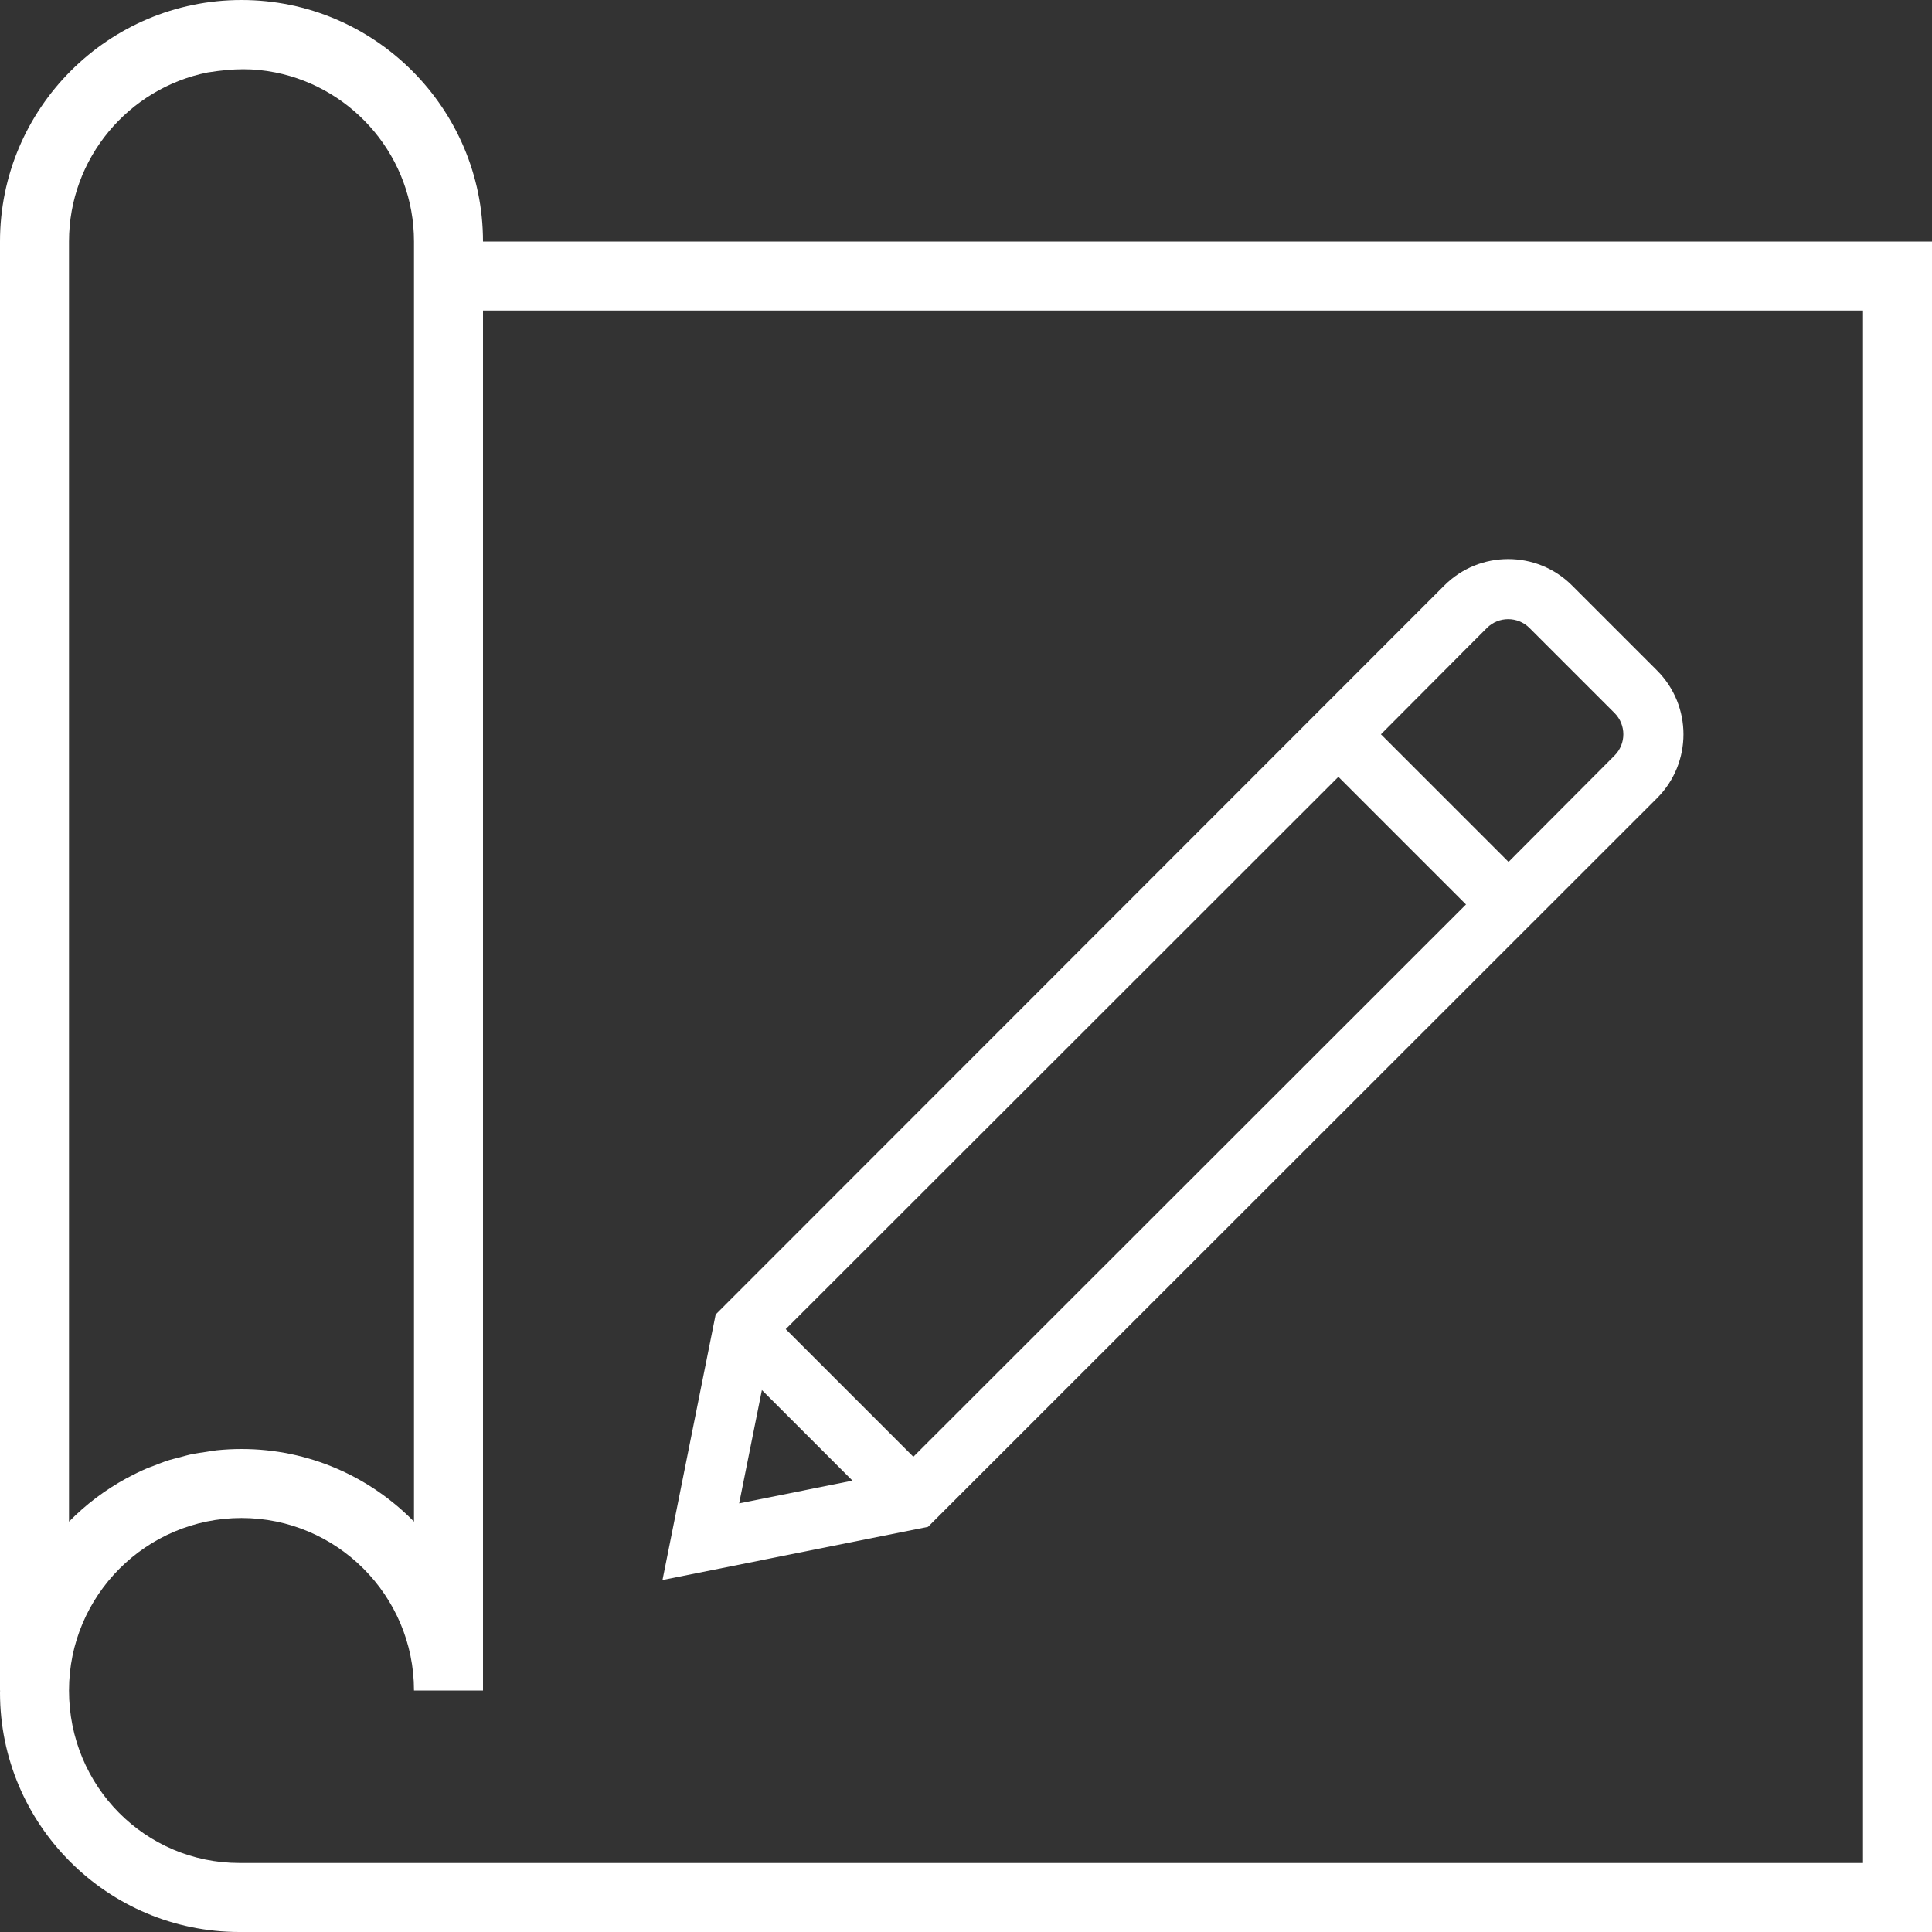
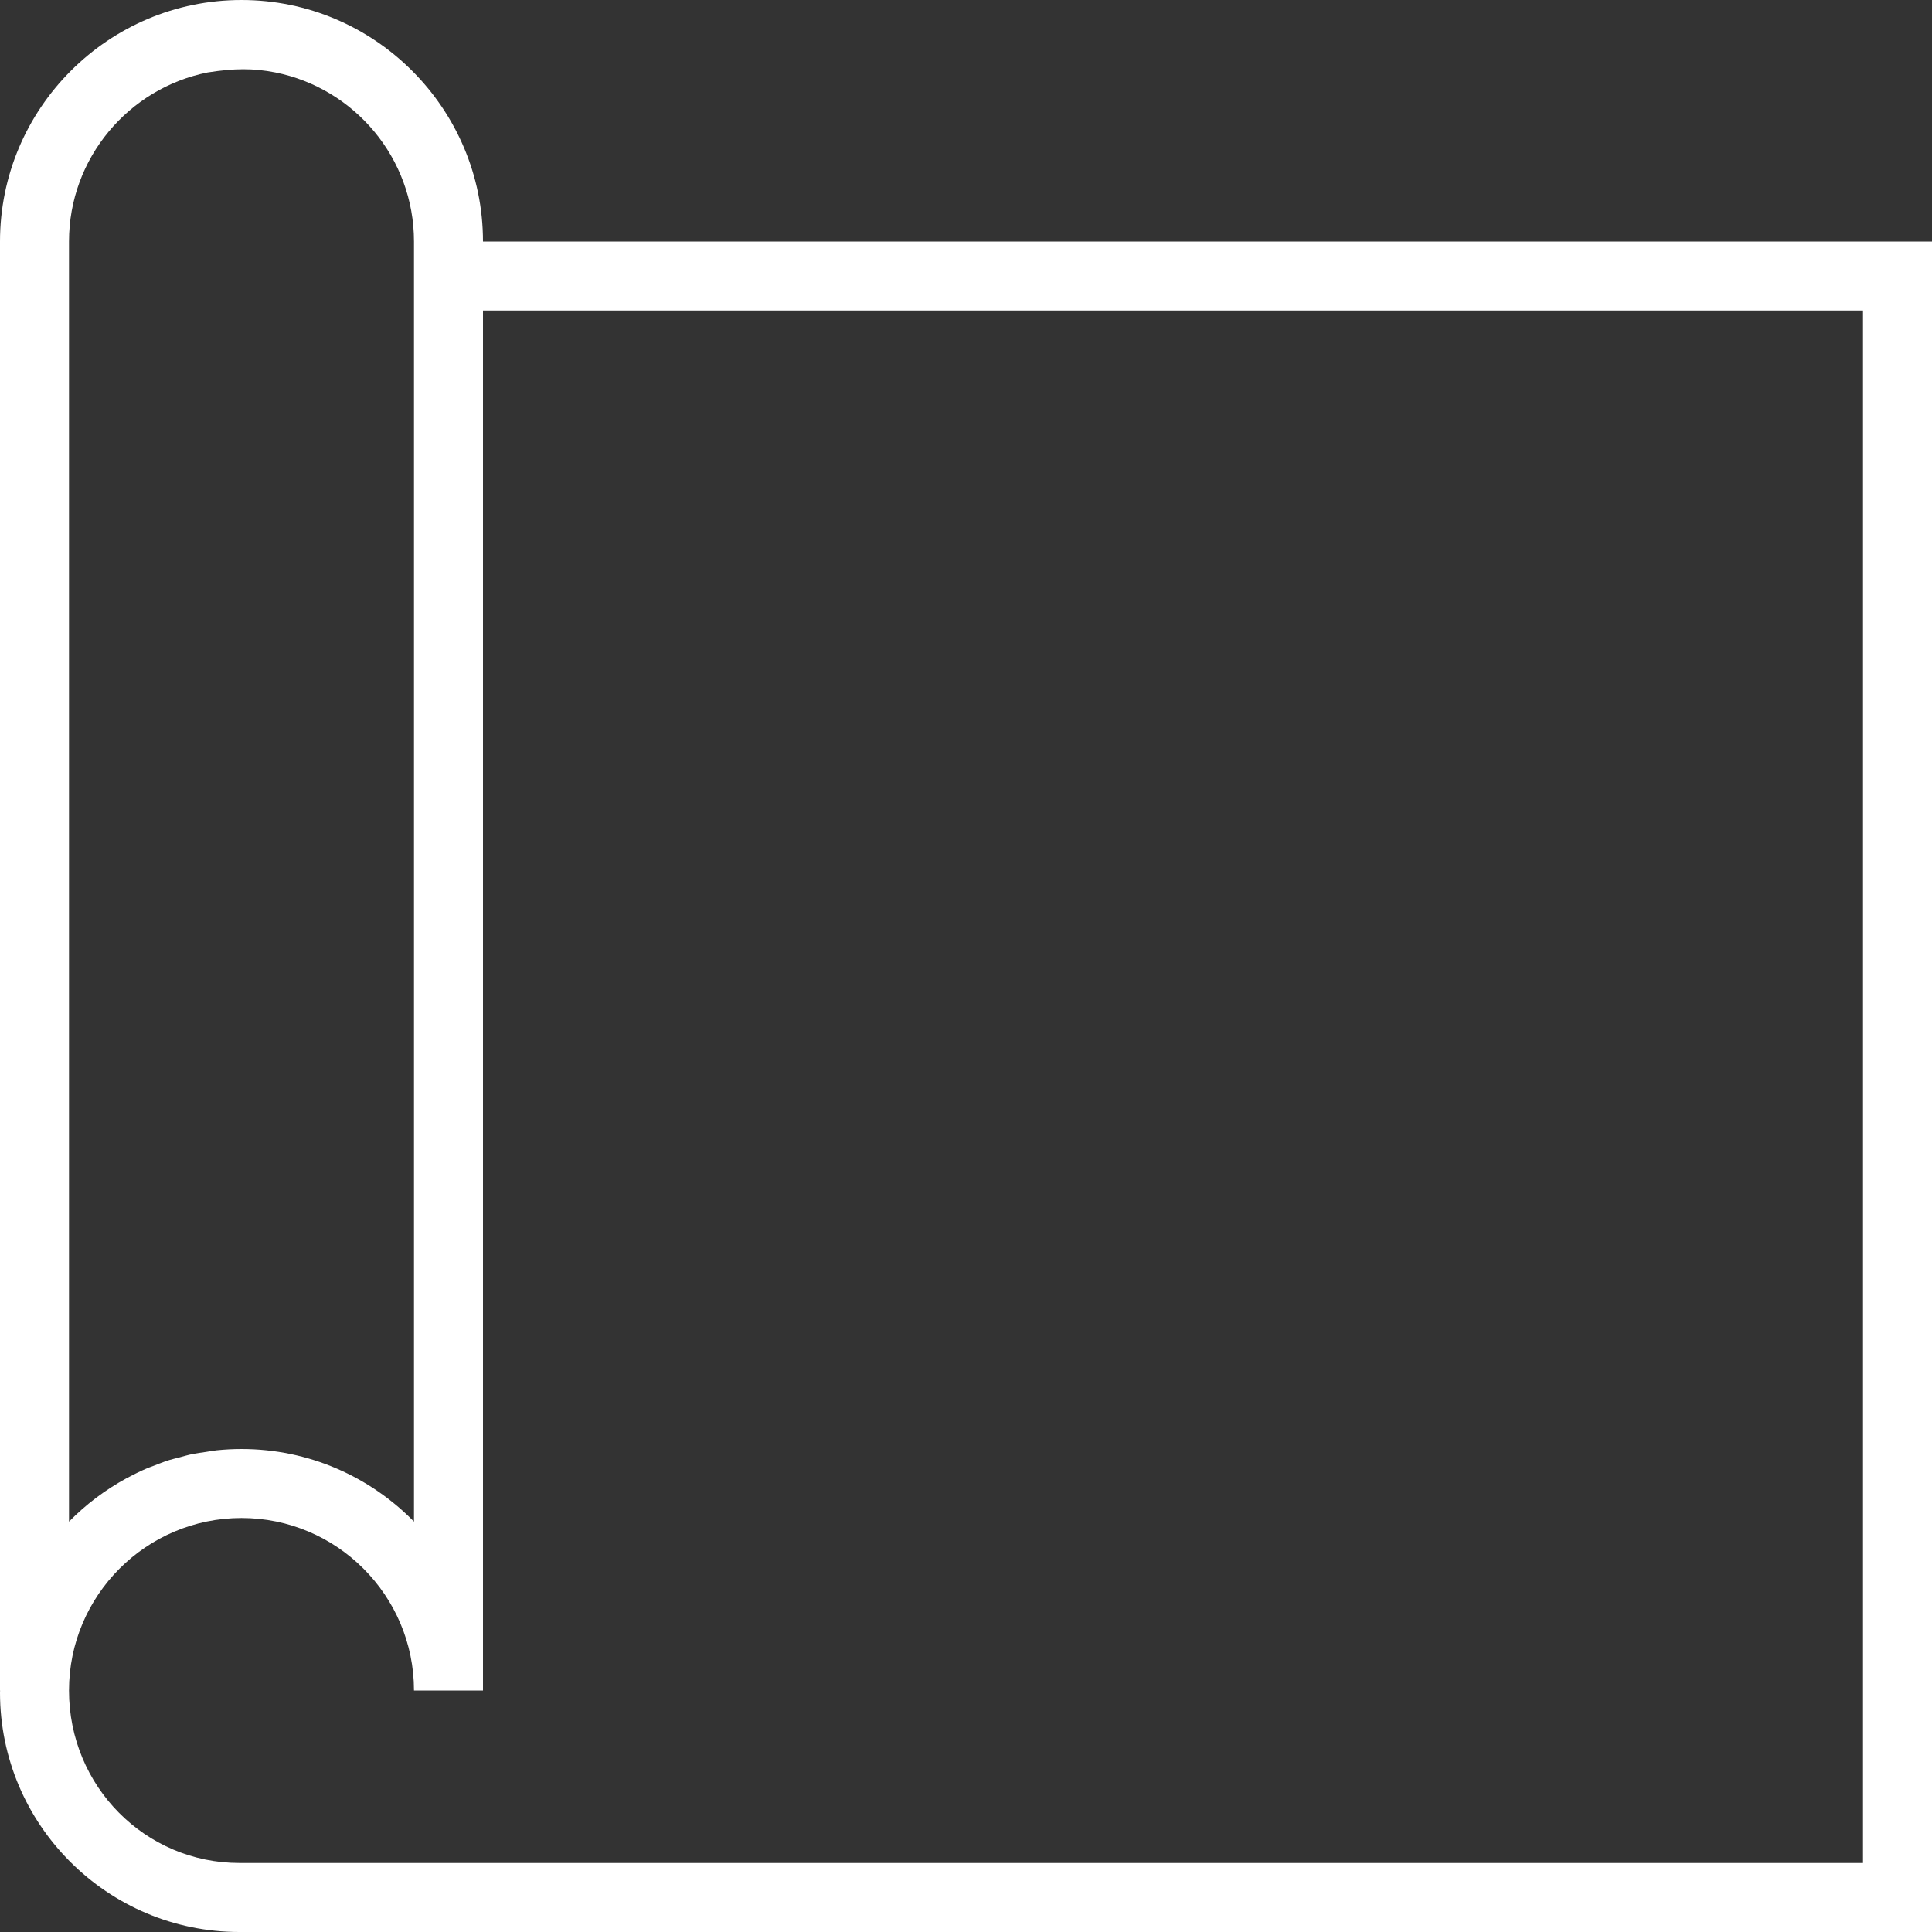
<svg xmlns="http://www.w3.org/2000/svg" version="1.1" id="Layer" x="0px" y="0px" viewBox="0 0 56 56" style="enable-background:new 0 0 56 56;" xml:space="preserve">
  <rect x="0" y="0" width="56" height="56" fill="#333333" stroke="none" />
  <style type="text/css">
	.st0{fill:#FFFFFF;}
	.st1{fill:#FFFFFF;}
</style>
  <g>
    <path class="st0" d="M14,7c0-3.859-3.141-7-7-7S0,3.141,0,7v42h0.003C0.003,49.02,0,49.04,0,49.06   C0,52.887,3.113,56,6.94,56H56V7H14z M7.98,2.099C10.269,2.556,12,4.579,12,7v37.105   C10.729,42.807,8.957,42,7,42c-0.243,0-0.482,0.013-0.719,0.037   c-0.106,0.011-0.21,0.032-0.315,0.048c-0.128,0.019-0.257,0.034-0.383,0.06   c-0.138,0.028-0.271,0.068-0.405,0.104C5.09,42.273,5,42.291,4.913,42.318   c-0.167,0.053-0.329,0.116-0.491,0.181c-0.049,0.02-0.101,0.035-0.15,0.056   c-0.199,0.084-0.392,0.18-0.582,0.282c-0.008,0.004-0.017,0.008-0.025,0.012   C3.049,43.184,2.487,43.608,2,44.105V7c0-2.421,1.731-4.444,4.02-4.901   C6.786,1.979,7.333,1.972,7.98,2.099z M54,54H6.94C4.216,54,2,51.784,2,49c0-2.757,2.243-5,5-5   s5,2.243,5,5h2V9h40V54z" />
-     <path class="st1" d="M48.031,23.134c1.02-1.02,1.02-2.679,0-3.699l-2.466-2.466   c-1.02-1.02-2.679-1.02-3.699,0L20.744,38.101l-1.541,7.696l7.696-1.541   L48.031,23.134z M22.084,40.291l2.626,2.626l-3.285,0.659L22.084,40.291z    M26.474,42.225l-3.699-3.699l16.019-16.009l3.699,3.699L26.474,42.225z    M43.726,24.983l-3.699-3.699l2.365-2.375l0.09-0.091l0.617-0.617   c0.34-0.34,0.893-0.34,1.233,0l2.466,2.466   c0.34,0.34,0.34,0.893-0,1.233L43.726,24.983z" />
  </g>
</svg>